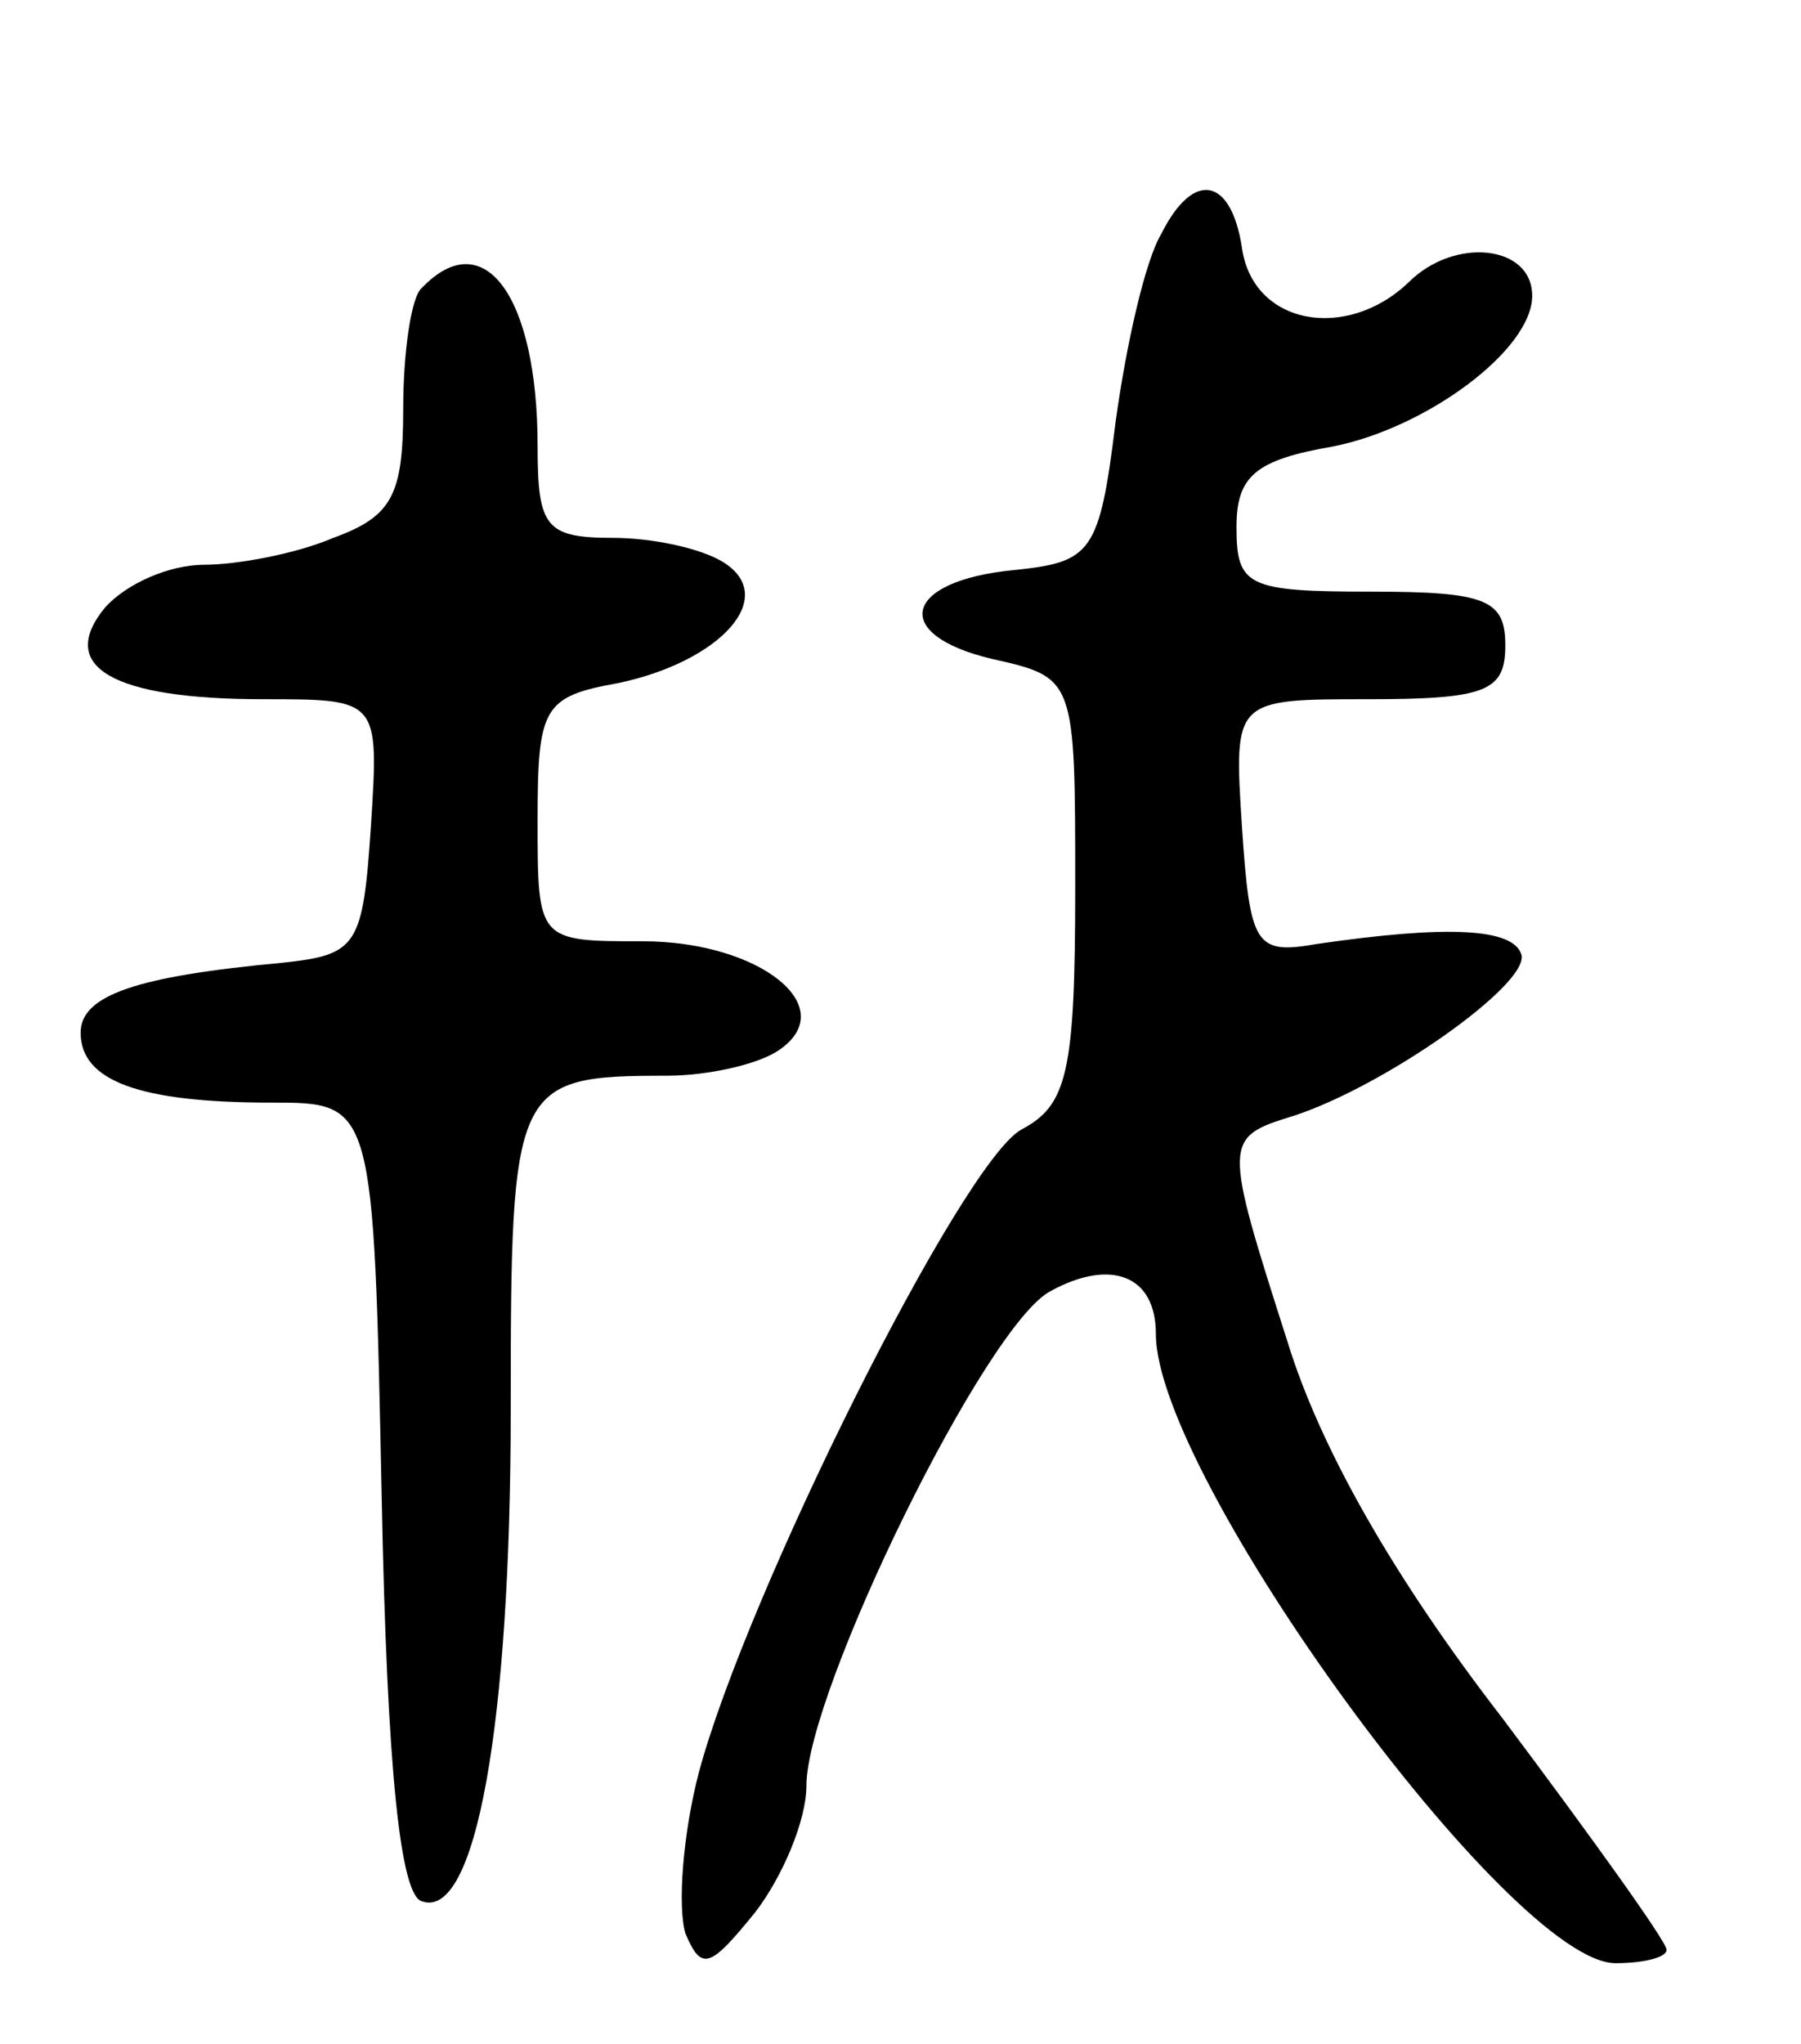
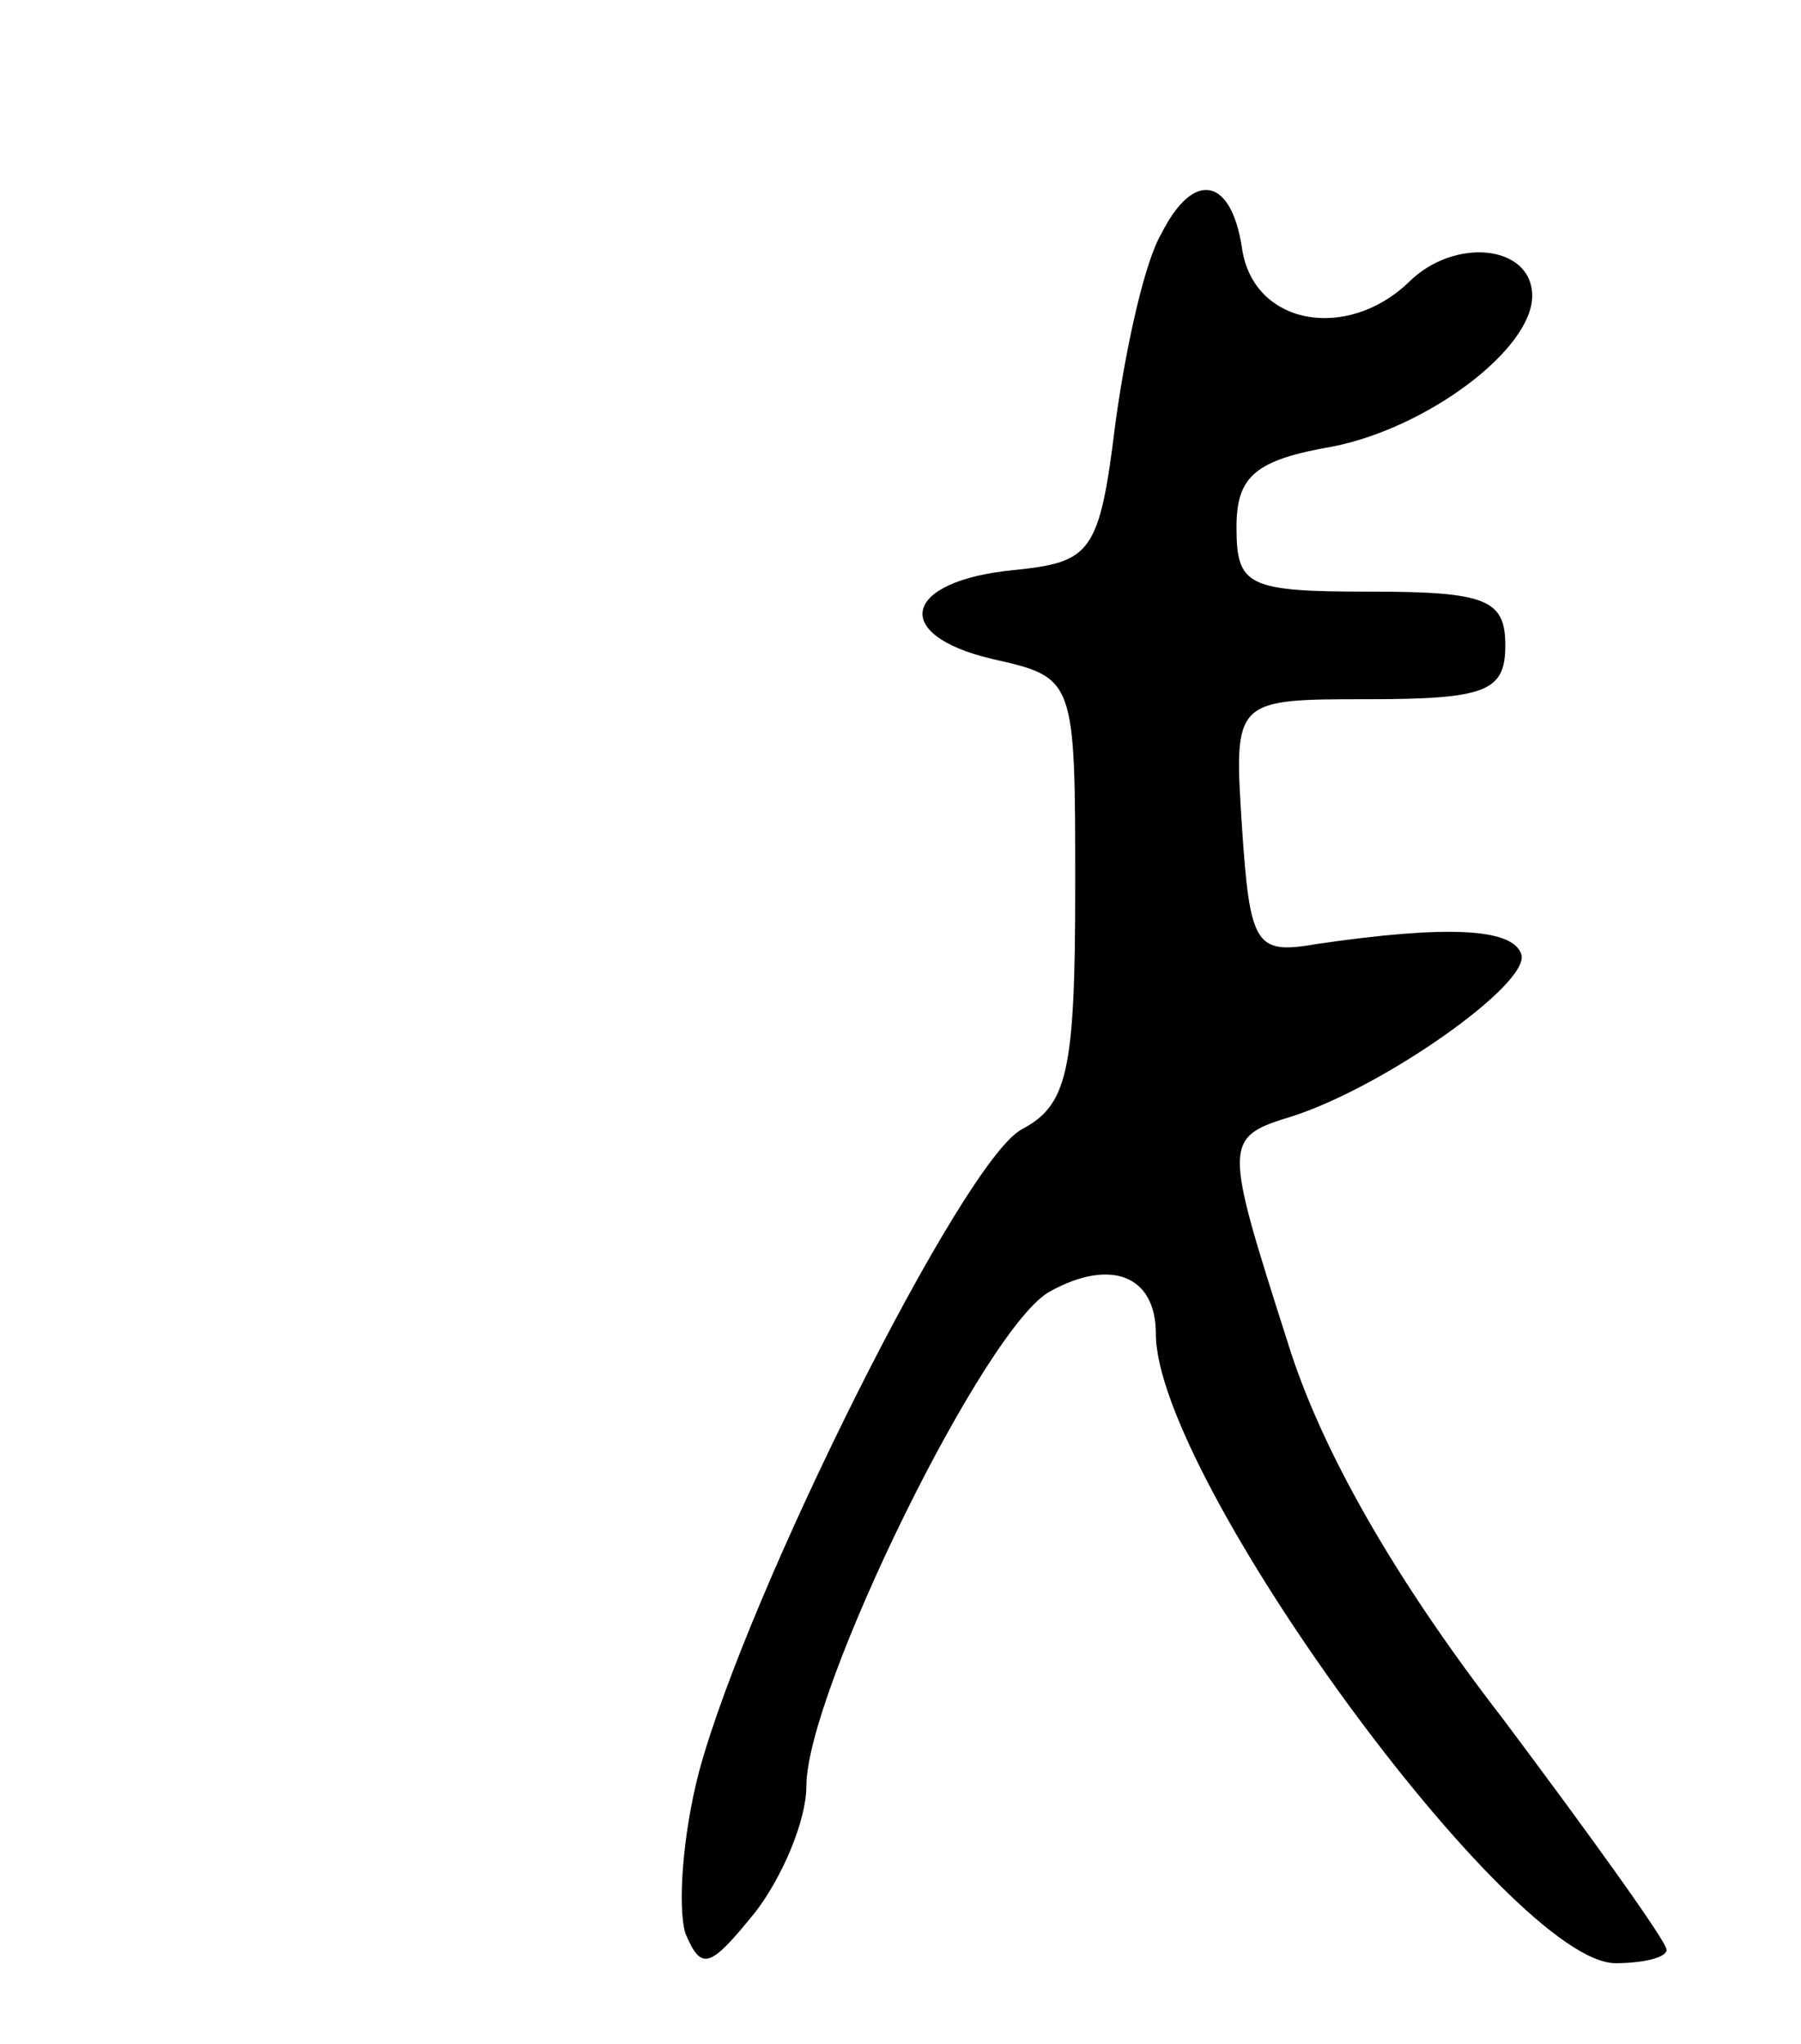
<svg xmlns="http://www.w3.org/2000/svg" version="1.0" width="67" height="76" viewBox="0 0 67 76">
  <g transform="translate(0,76) scale(0.1,-0.1)">
    <path d="M432 673 c-6 -10 -13 -41 -17 -70 -6 -49 -9 -52 -38 -55 -41 -4 -46 -24 -8 -33 31 -7 31 -7 31 -85 0 -69 -3 -81 -20 -90 -22 -12 -102 -172 -120 -239 -6 -23 -8 -50 -5 -60 6 -14 9 -13 26 8 10 13 19 34 19 47 0 35 67 172 91 184 22 12 39 6 39 -16 0 -53 132 -234 171 -234 10 0 19 2 19 5 0 3 -28 42 -61 86 -41 53 -68 101 -80 140 -24 75 -24 76 2 84 34 11 88 49 85 60 -3 10 -28 11 -76 4 -23 -4 -25 -1 -28 44 -3 47 -3 47 47 47 44 0 51 3 51 20 0 17 -7 20 -50 20 -46 0 -50 2 -50 24 0 19 7 25 36 30 35 7 74 36 74 56 0 19 -29 22 -46 5 -23 -22 -58 -16 -62 13 -4 26 -18 29 -30 5z" />
-     <path d="M157 653 c-4 -3 -7 -24 -7 -45 0 -32 -4 -40 -26 -48 -14 -6 -36 -10 -48 -10 -13 0 -29 -7 -37 -16 -18 -22 3 -34 59 -34 43 0 43 0 40 -47 -3 -45 -5 -48 -33 -51 -54 -5 -75 -12 -75 -26 0 -18 22 -26 71 -26 38 0 38 0 41 -147 2 -102 7 -148 15 -150 20 -7 33 66 33 183 0 121 1 124 58 124 15 0 33 4 41 9 25 16 -6 41 -50 41 -39 0 -39 0 -39 45 0 42 2 46 30 51 38 8 60 32 39 45 -8 5 -26 9 -41 9 -25 0 -28 4 -28 34 0 56 -20 83 -43 59z" />
  </g>
</svg>